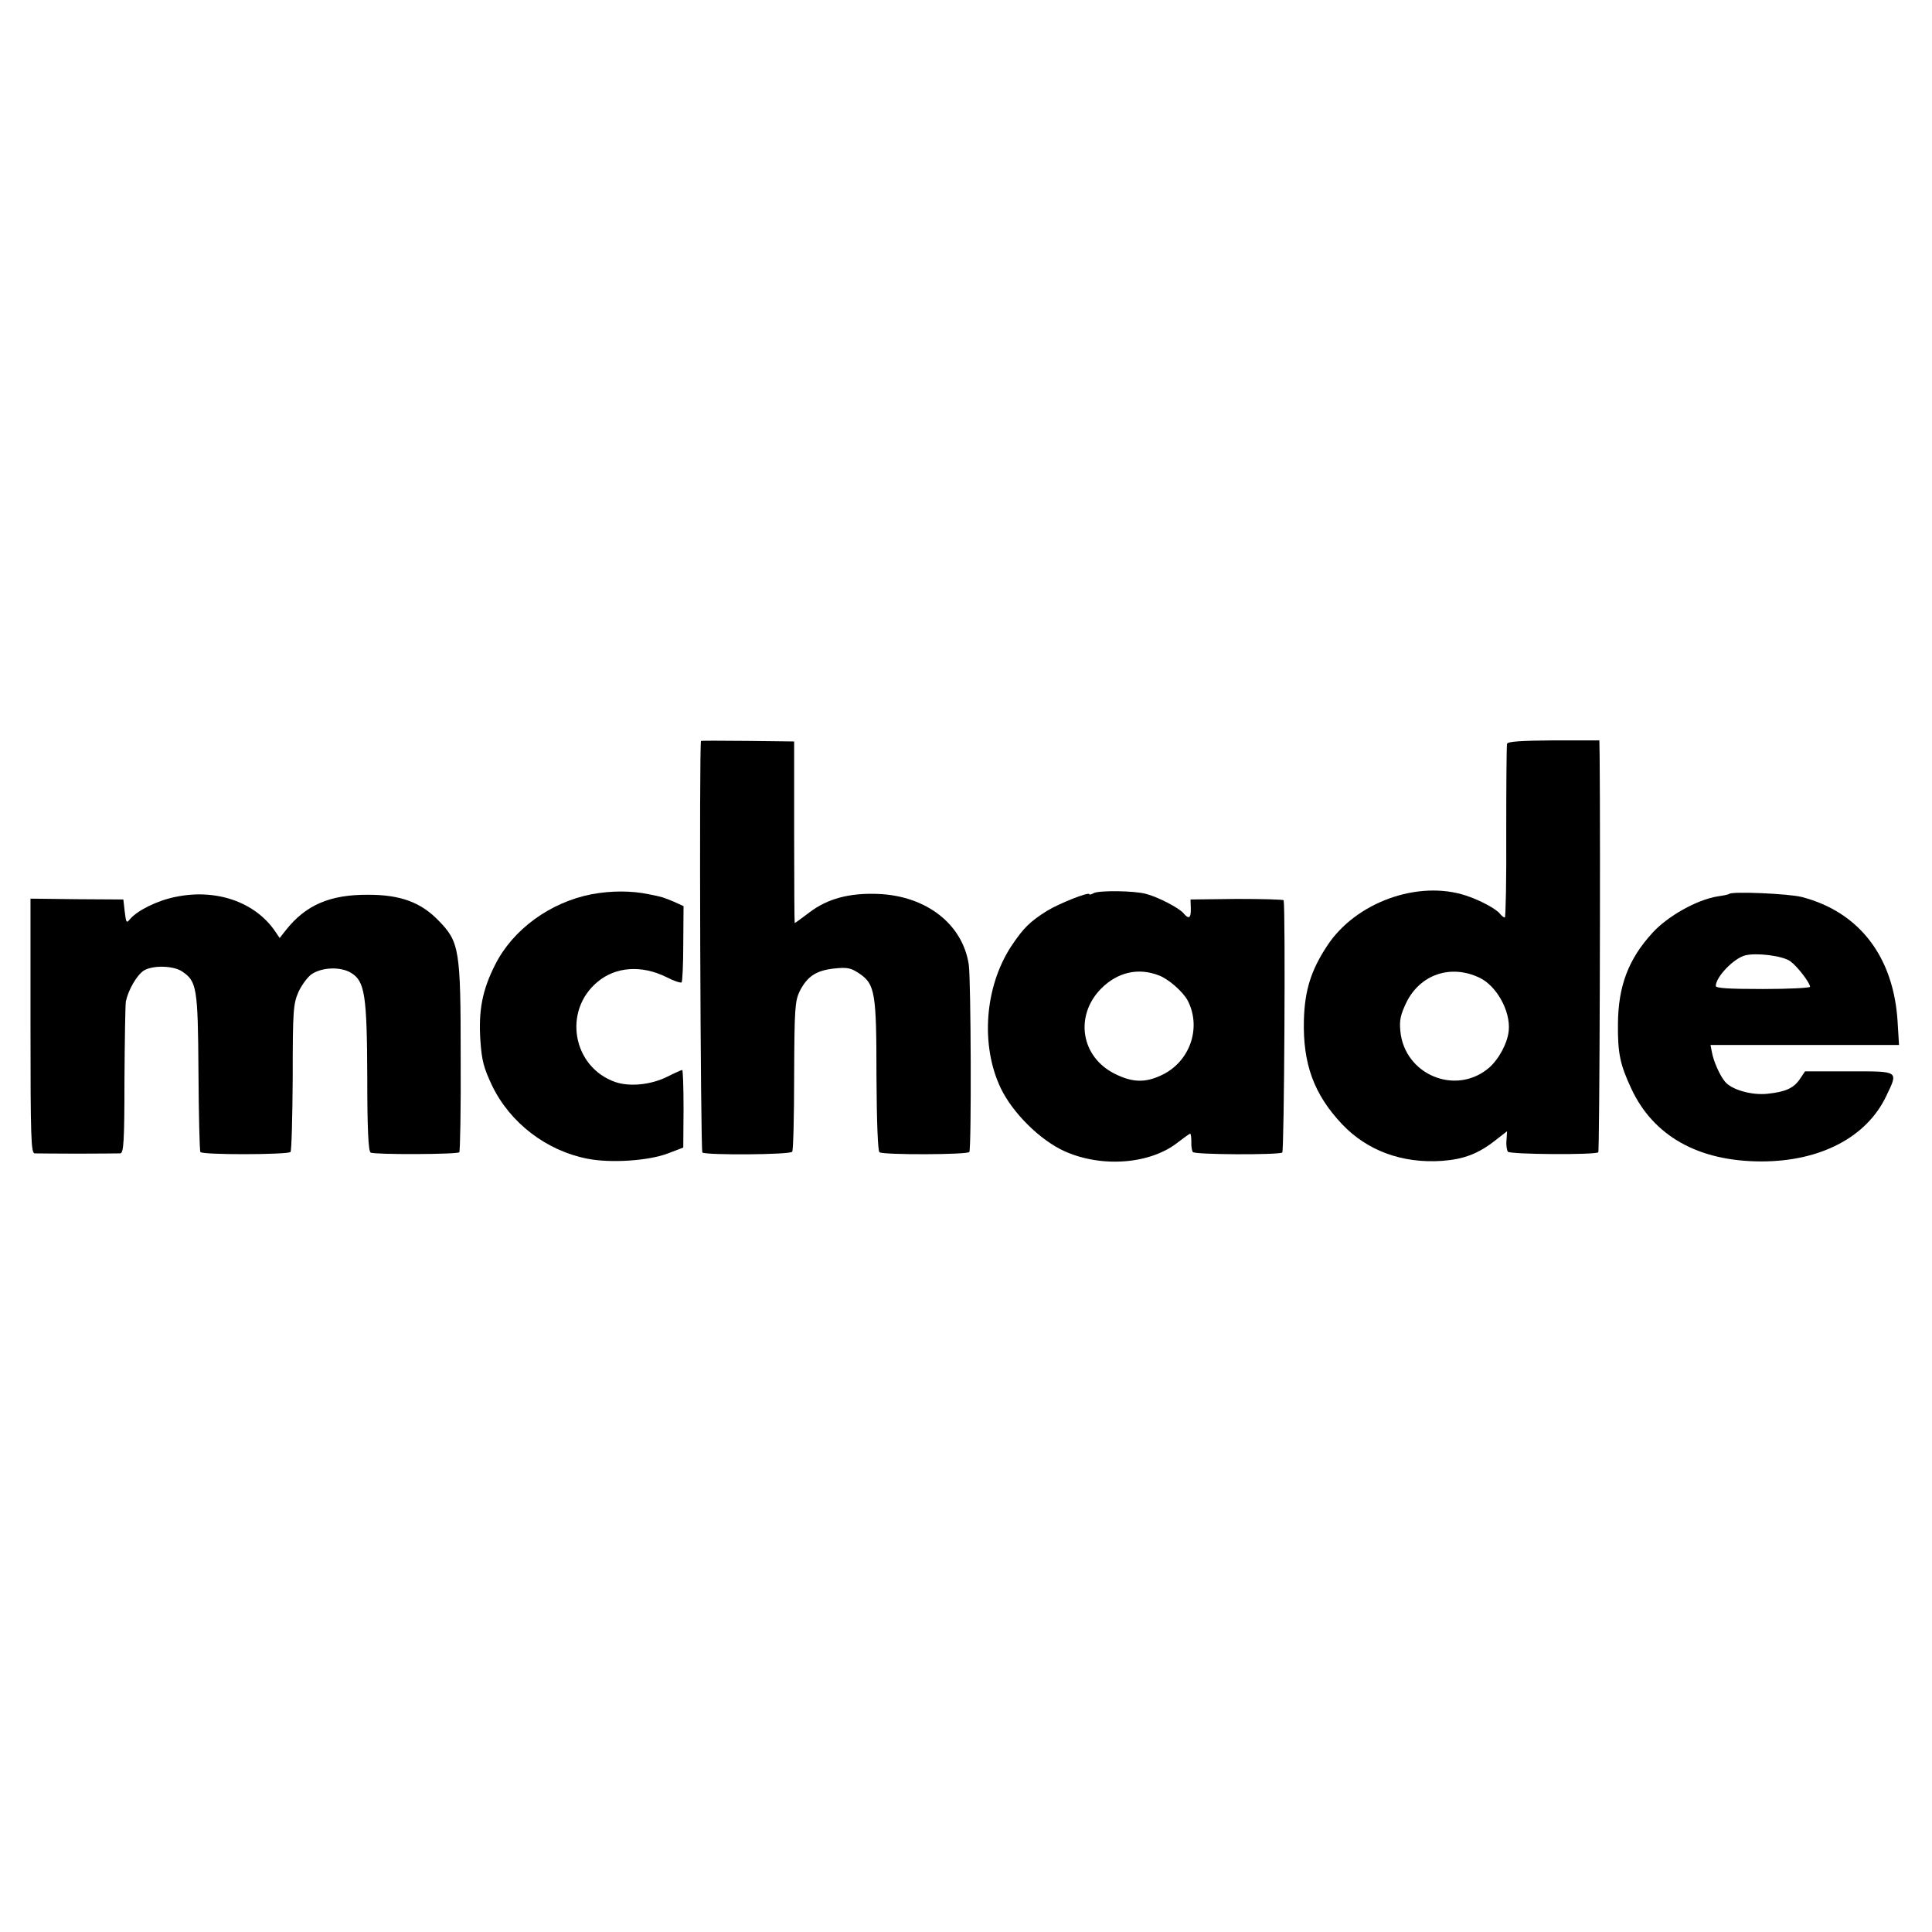
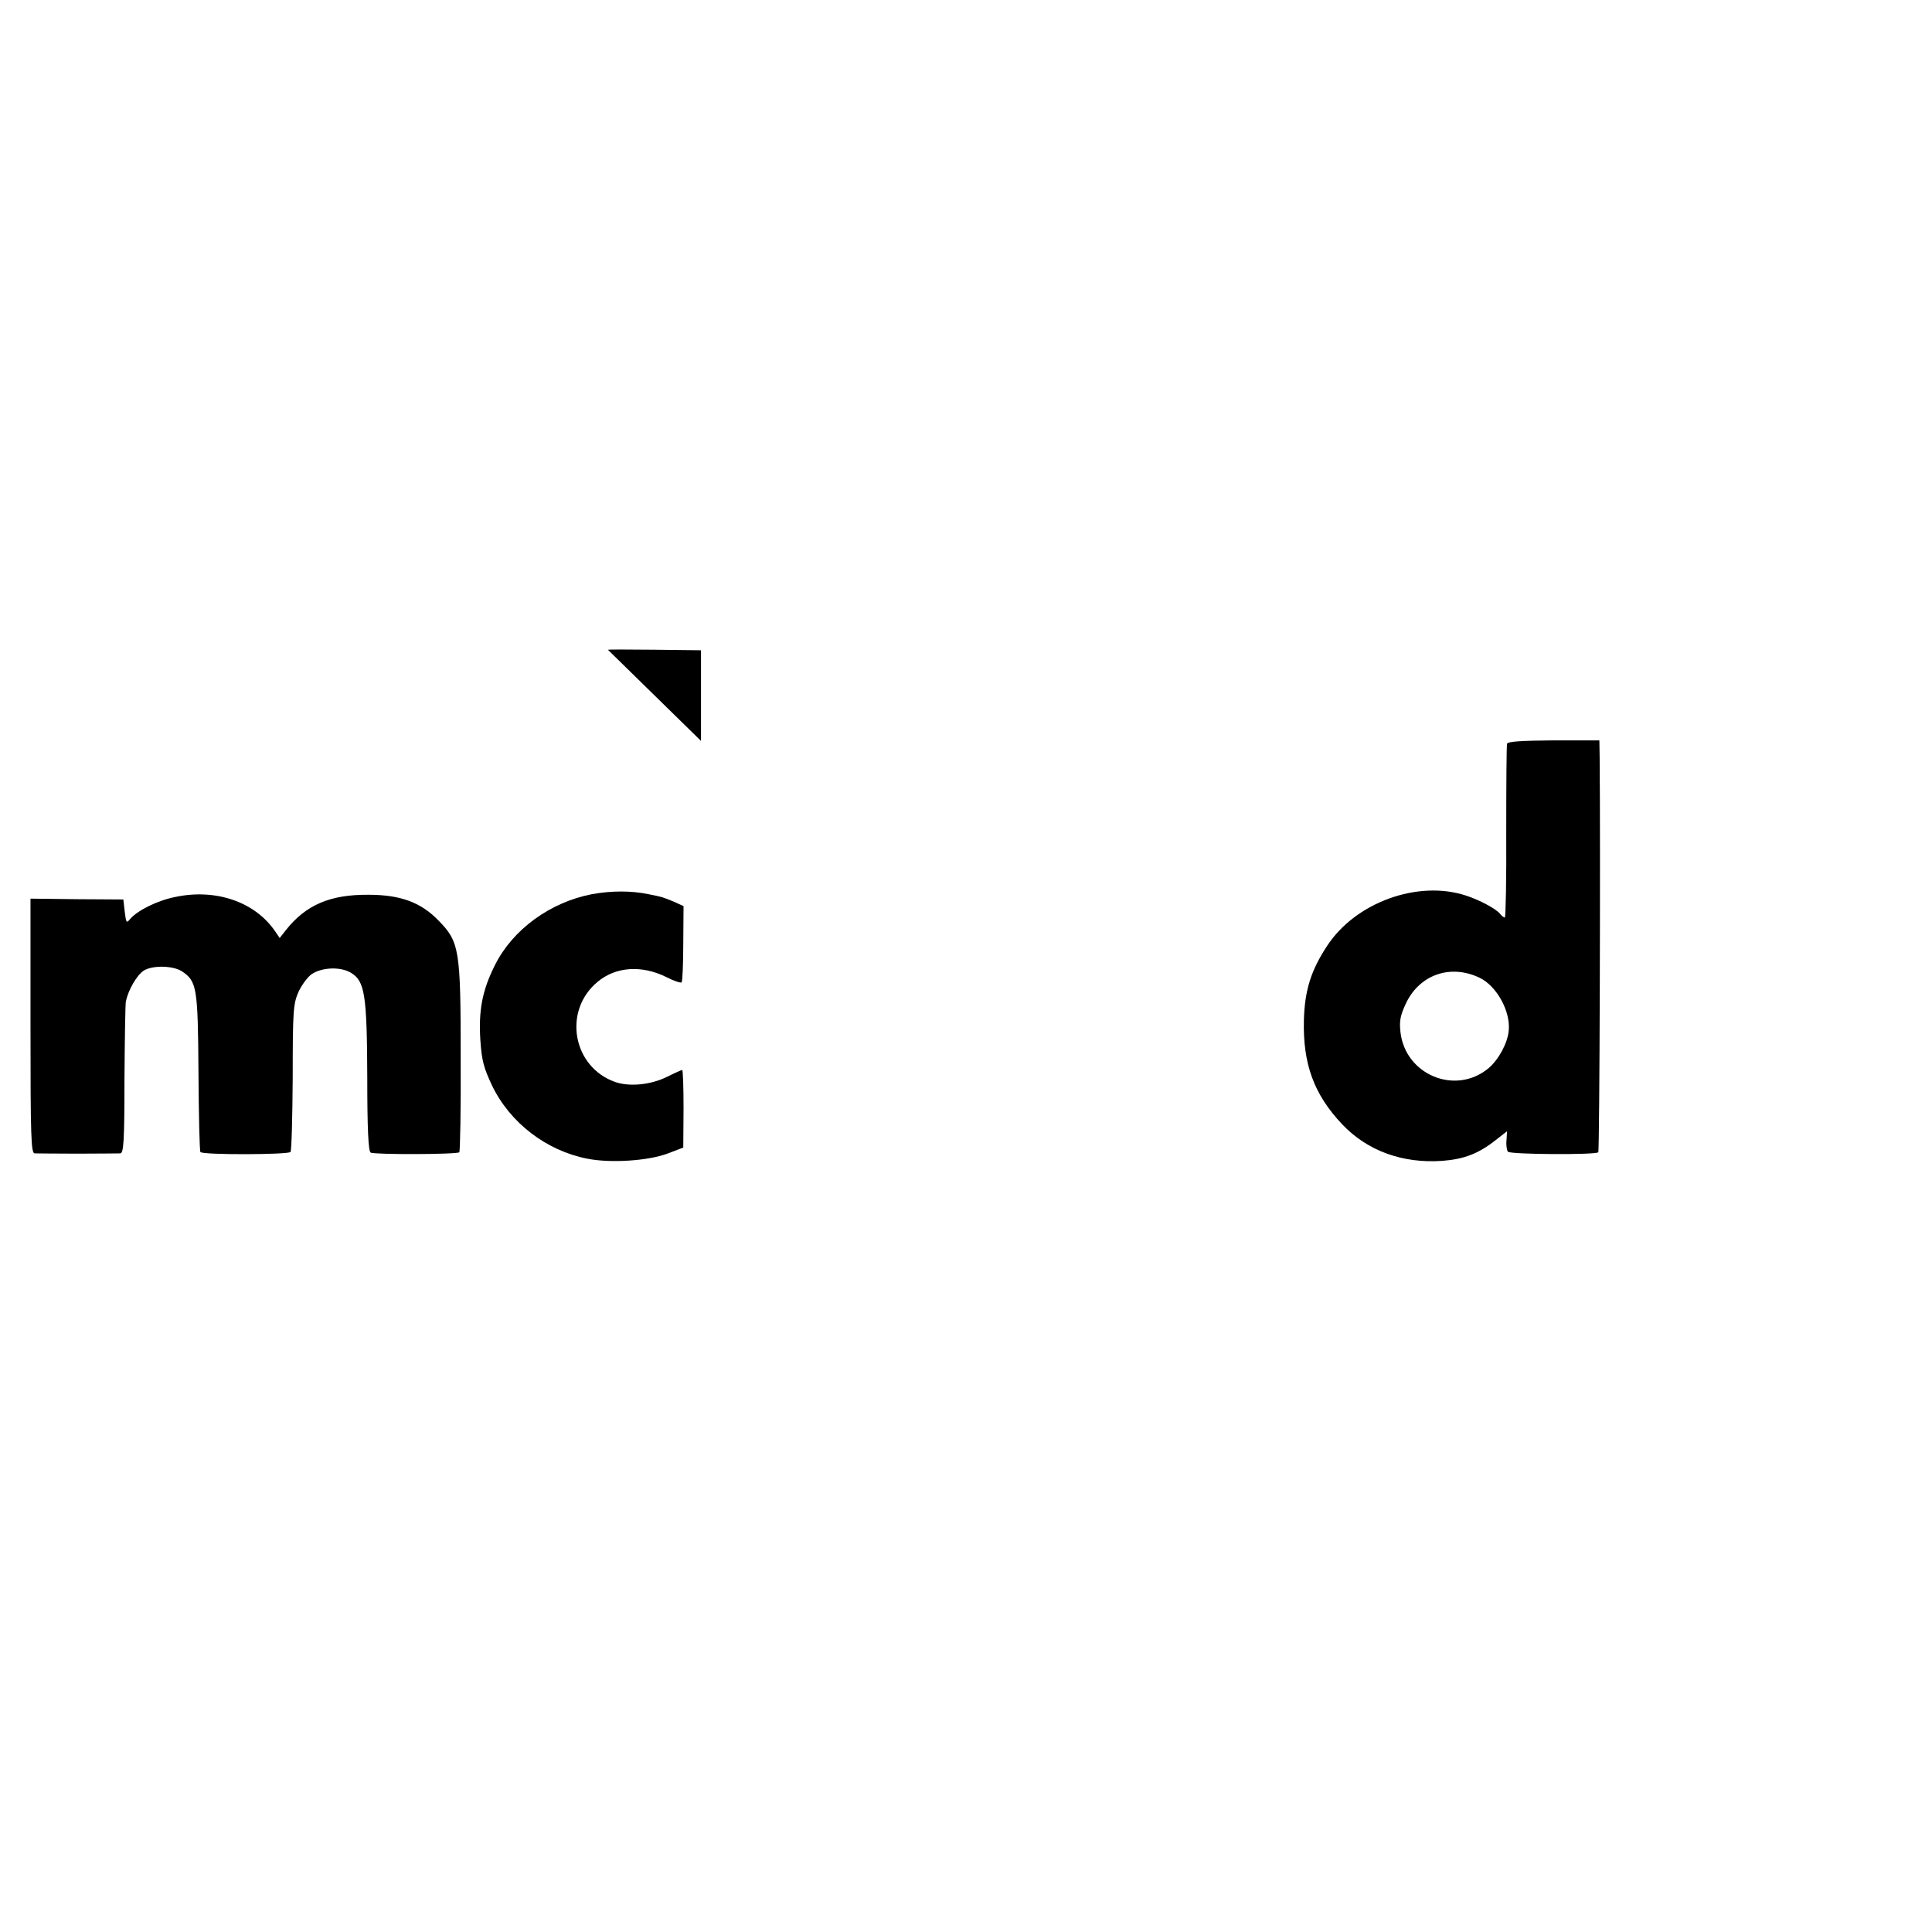
<svg xmlns="http://www.w3.org/2000/svg" version="1.0" width="697pt" height="697pt" viewBox="0 0 697 697" preserveAspectRatio="xMidYMid meet">
  <g transform="translate(0,697) scale(0.1,-0.1)" fill="#000000" stroke="none">
-     <path d="M2529 4297 c-7 -12 -2 -1480 5 -1485 17 -10 318 -8 324 3 4 6 7 129 7 275 1 242 3 268 20 304 27 53 59 75 125 82 47 5 60 2 90 -18 57 -39 62 -68 62 -371 1 -169 5 -270 11 -274 16 -10 318 -9 324 1 8 12 6 623 -2 676 -22 146 -153 248 -327 255 -104 4 -182 -17 -247 -66 -28 -21 -52 -39 -54 -39 -1 0 -2 147 -2 328 l0 327 -168 2 c-92 1 -168 1 -168 0z" />
+     <path d="M2529 4297 l0 327 -168 2 c-92 1 -168 1 -168 0z" />
    <path d="M5437 4287 c-2 -7 -3 -150 -3 -320 1 -169 -2 -307 -5 -307 -4 0 -12 6 -18 14 -15 18 -73 49 -122 65 -173 57 -398 -24 -501 -181 -58 -88 -81 -160 -84 -268 -4 -158 36 -268 138 -376 90 -95 216 -142 361 -132 79 6 131 26 193 75 l41 32 -2 -32 c-2 -18 1 -36 5 -42 9 -10 316 -12 326 -2 5 4 8 1112 5 1424 l-1 62 -164 0 c-116 -1 -166 -4 -169 -12z m-100 -844 c62 -29 113 -121 106 -191 -4 -45 -36 -104 -72 -135 -120 -101 -304 -24 -319 133 -4 40 1 60 22 104 50 101 160 138 263 89z" />
    <path d="M2135 3744 c-150 -29 -285 -127 -349 -255 -46 -91 -60 -164 -53 -272 5 -73 12 -99 42 -163 65 -135 196 -235 343 -264 84 -17 222 -8 292 19 l55 21 1 140 c0 77 -2 140 -5 140 -2 0 -27 -11 -55 -25 -59 -29 -134 -36 -185 -19 -155 53 -192 257 -65 362 66 55 159 61 248 17 27 -14 52 -22 55 -19 3 3 6 66 6 140 l1 135 -35 16 c-39 16 -40 17 -91 27 -63 13 -134 13 -205 0z" />
-     <path d="M3946 3748 c-9 -5 -16 -7 -16 -4 0 10 -108 -33 -151 -59 -64 -40 -87 -63 -131 -129 -96 -147 -111 -357 -38 -511 43 -90 142 -188 230 -228 135 -61 312 -47 411 33 21 16 40 30 43 30 2 0 4 -13 4 -29 -1 -15 2 -32 5 -37 6 -10 308 -11 323 -2 7 5 12 873 5 910 0 3 -76 5 -168 5 l-168 -2 1 -32 c1 -36 -7 -41 -27 -17 -15 18 -91 58 -134 69 -42 12 -171 13 -189 3z m235 -297 c35 -13 87 -59 104 -91 51 -99 7 -223 -97 -270 -58 -27 -104 -25 -166 6 -123 61 -146 210 -49 308 59 59 134 76 208 47z" />
    <path d="M632 3734 c-65 -13 -137 -49 -163 -80 -13 -16 -14 -13 -19 27 l-5 44 -167 1 -168 2 0 -459 c0 -401 2 -459 15 -460 8 0 78 -1 155 -1 77 0 146 1 154 1 12 1 15 43 15 264 1 144 3 272 5 284 9 42 39 94 64 111 31 20 105 19 138 -2 54 -36 58 -57 60 -362 1 -155 4 -286 7 -290 6 -11 314 -10 325 0 4 4 7 125 8 269 0 243 2 265 21 309 12 25 33 54 48 64 38 25 105 27 142 4 49 -30 57 -79 58 -378 0 -185 4 -265 12 -270 13 -8 311 -7 320 1 3 4 6 156 5 339 0 393 -4 420 -81 498 -63 65 -137 92 -252 92 -139 1 -226 -37 -298 -128 l-22 -28 -17 25 c-73 106 -214 154 -360 123z" />
-     <path d="M6238 3745 c-1 -2 -21 -6 -42 -9 -74 -12 -180 -71 -235 -132 -86 -94 -123 -191 -124 -328 -1 -107 8 -147 48 -233 80 -172 243 -263 470 -263 213 0 380 88 450 236 44 92 48 89 -134 89 l-159 0 -18 -27 c-23 -34 -52 -47 -118 -54 -57 -6 -130 15 -153 44 -19 23 -41 73 -47 106 l-5 26 340 0 340 0 -5 83 c-14 235 -138 397 -346 451 -47 12 -252 21 -262 11z m221 -243 c26 -19 71 -78 71 -92 0 -4 -76 -8 -170 -8 -124 0 -170 3 -170 11 0 32 64 99 105 110 40 11 137 -1 164 -21z" />
  </g>
</svg>